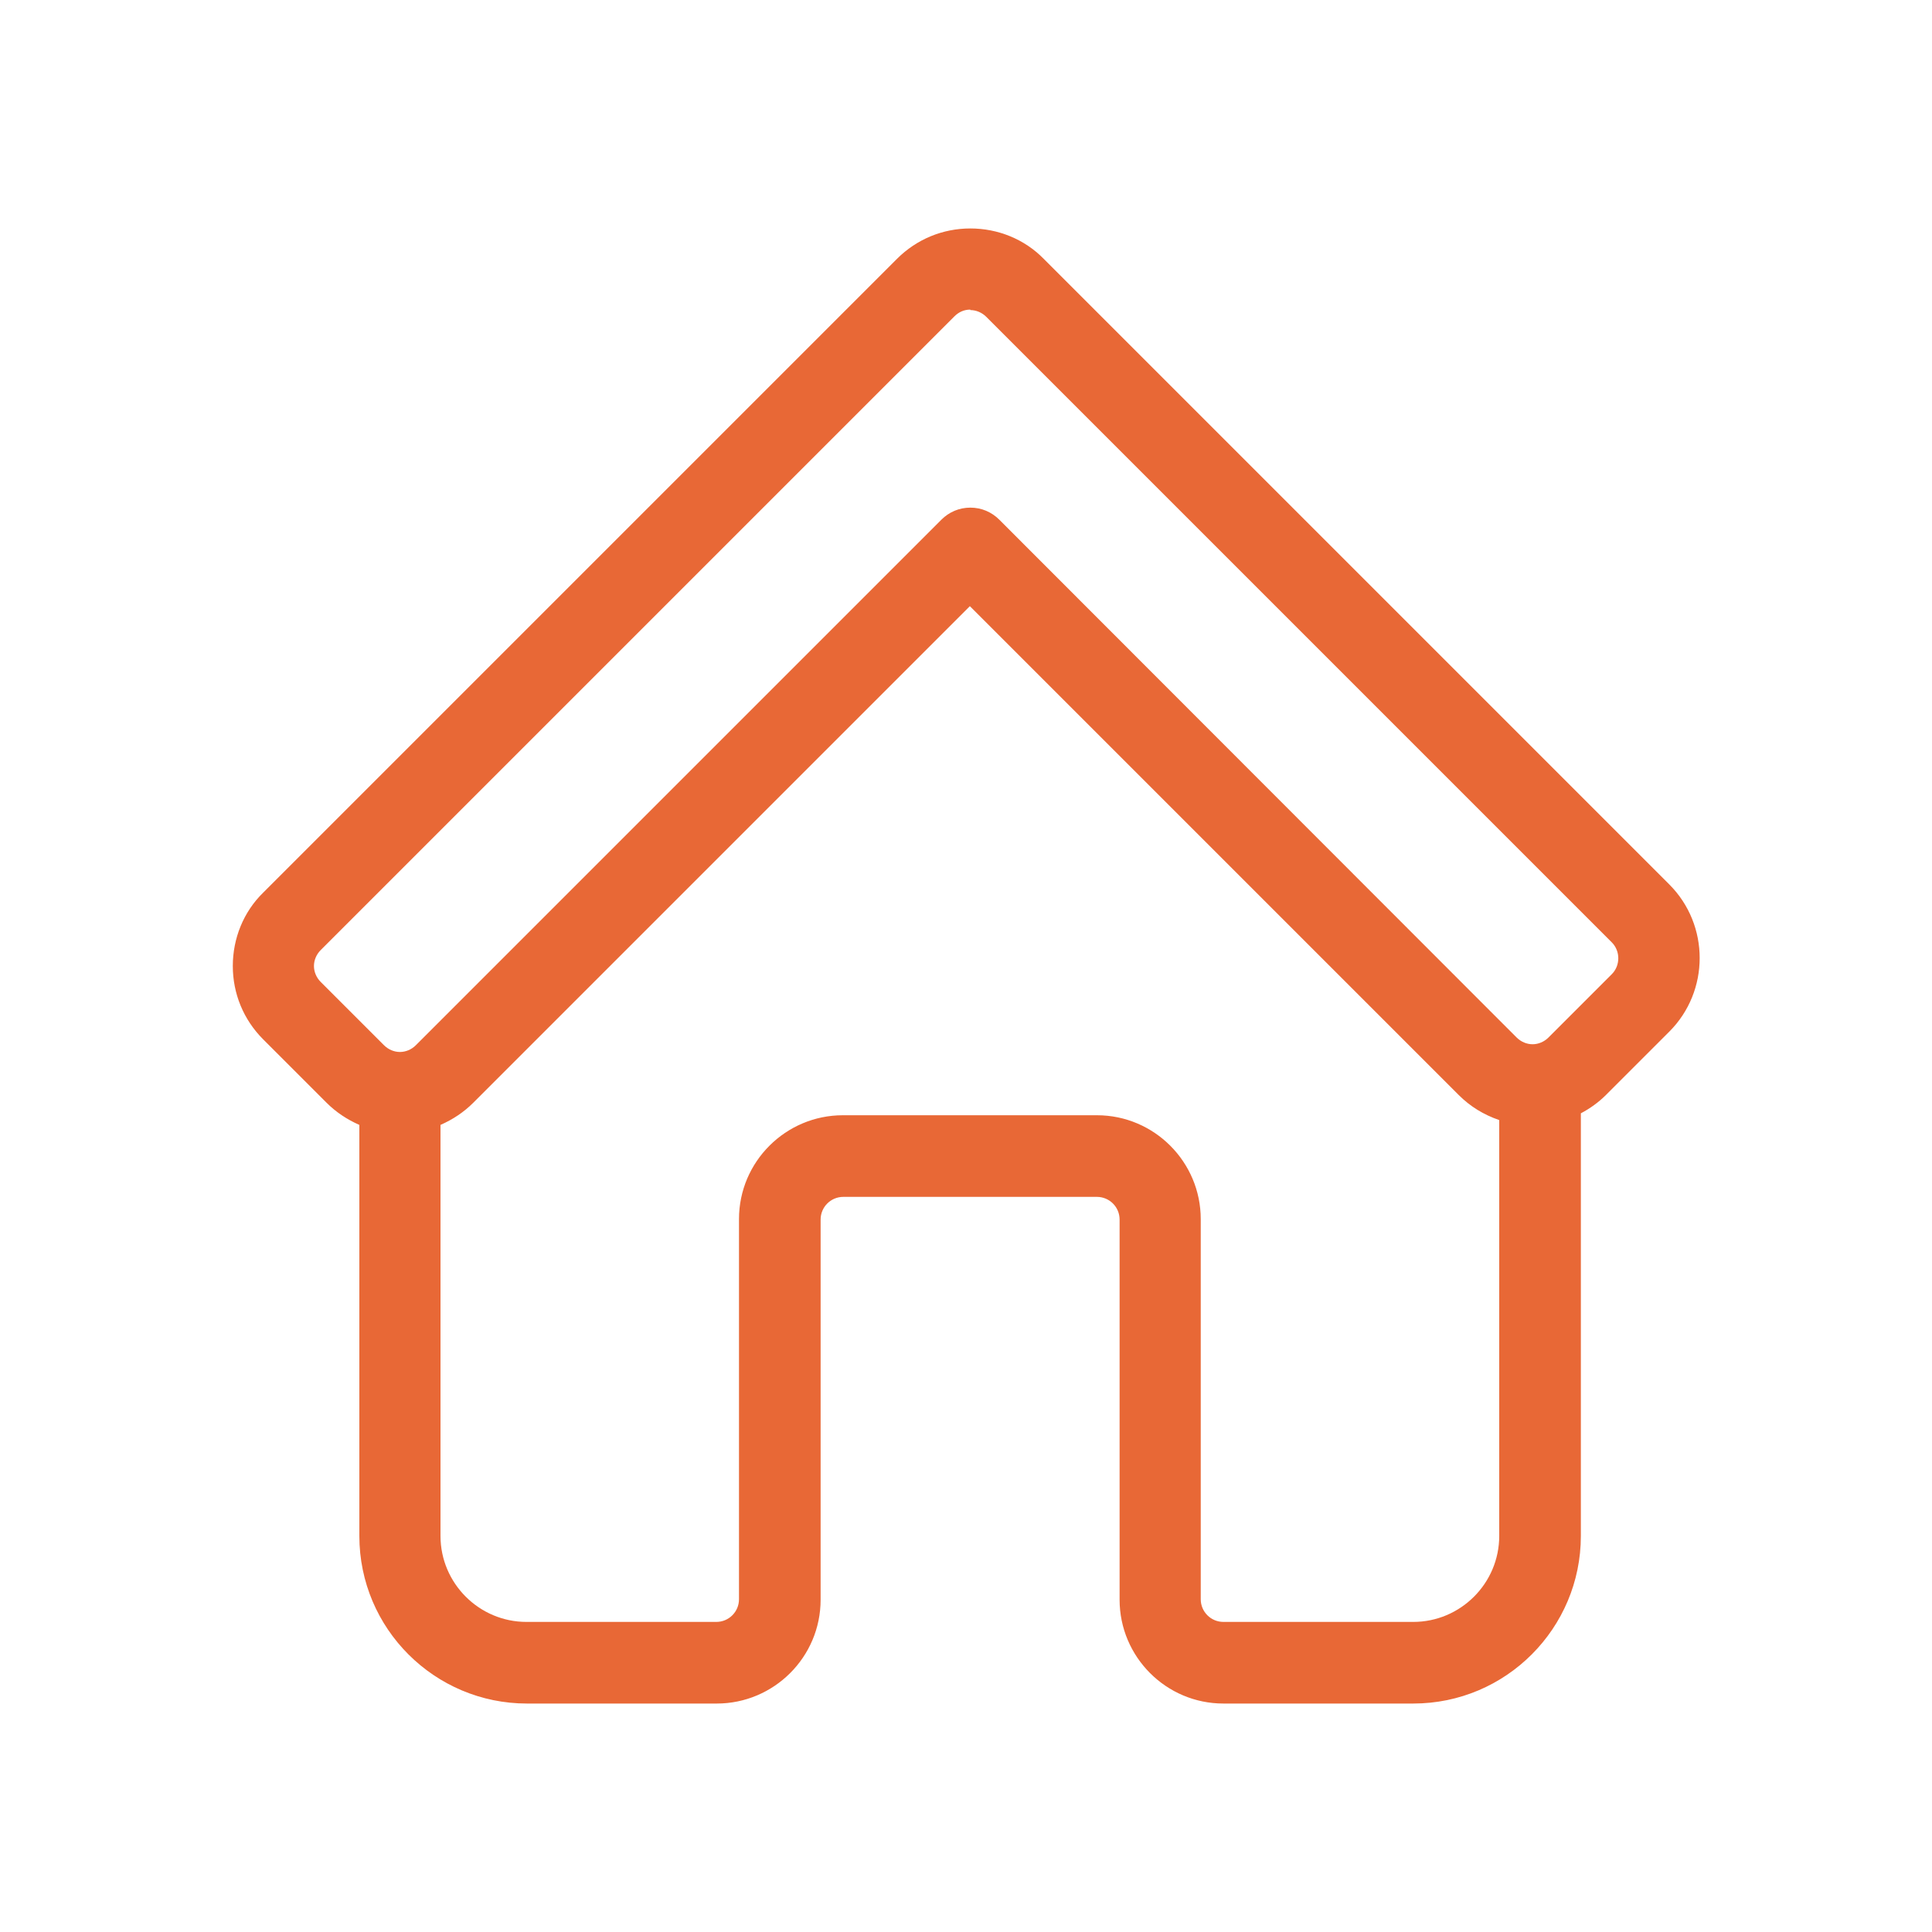
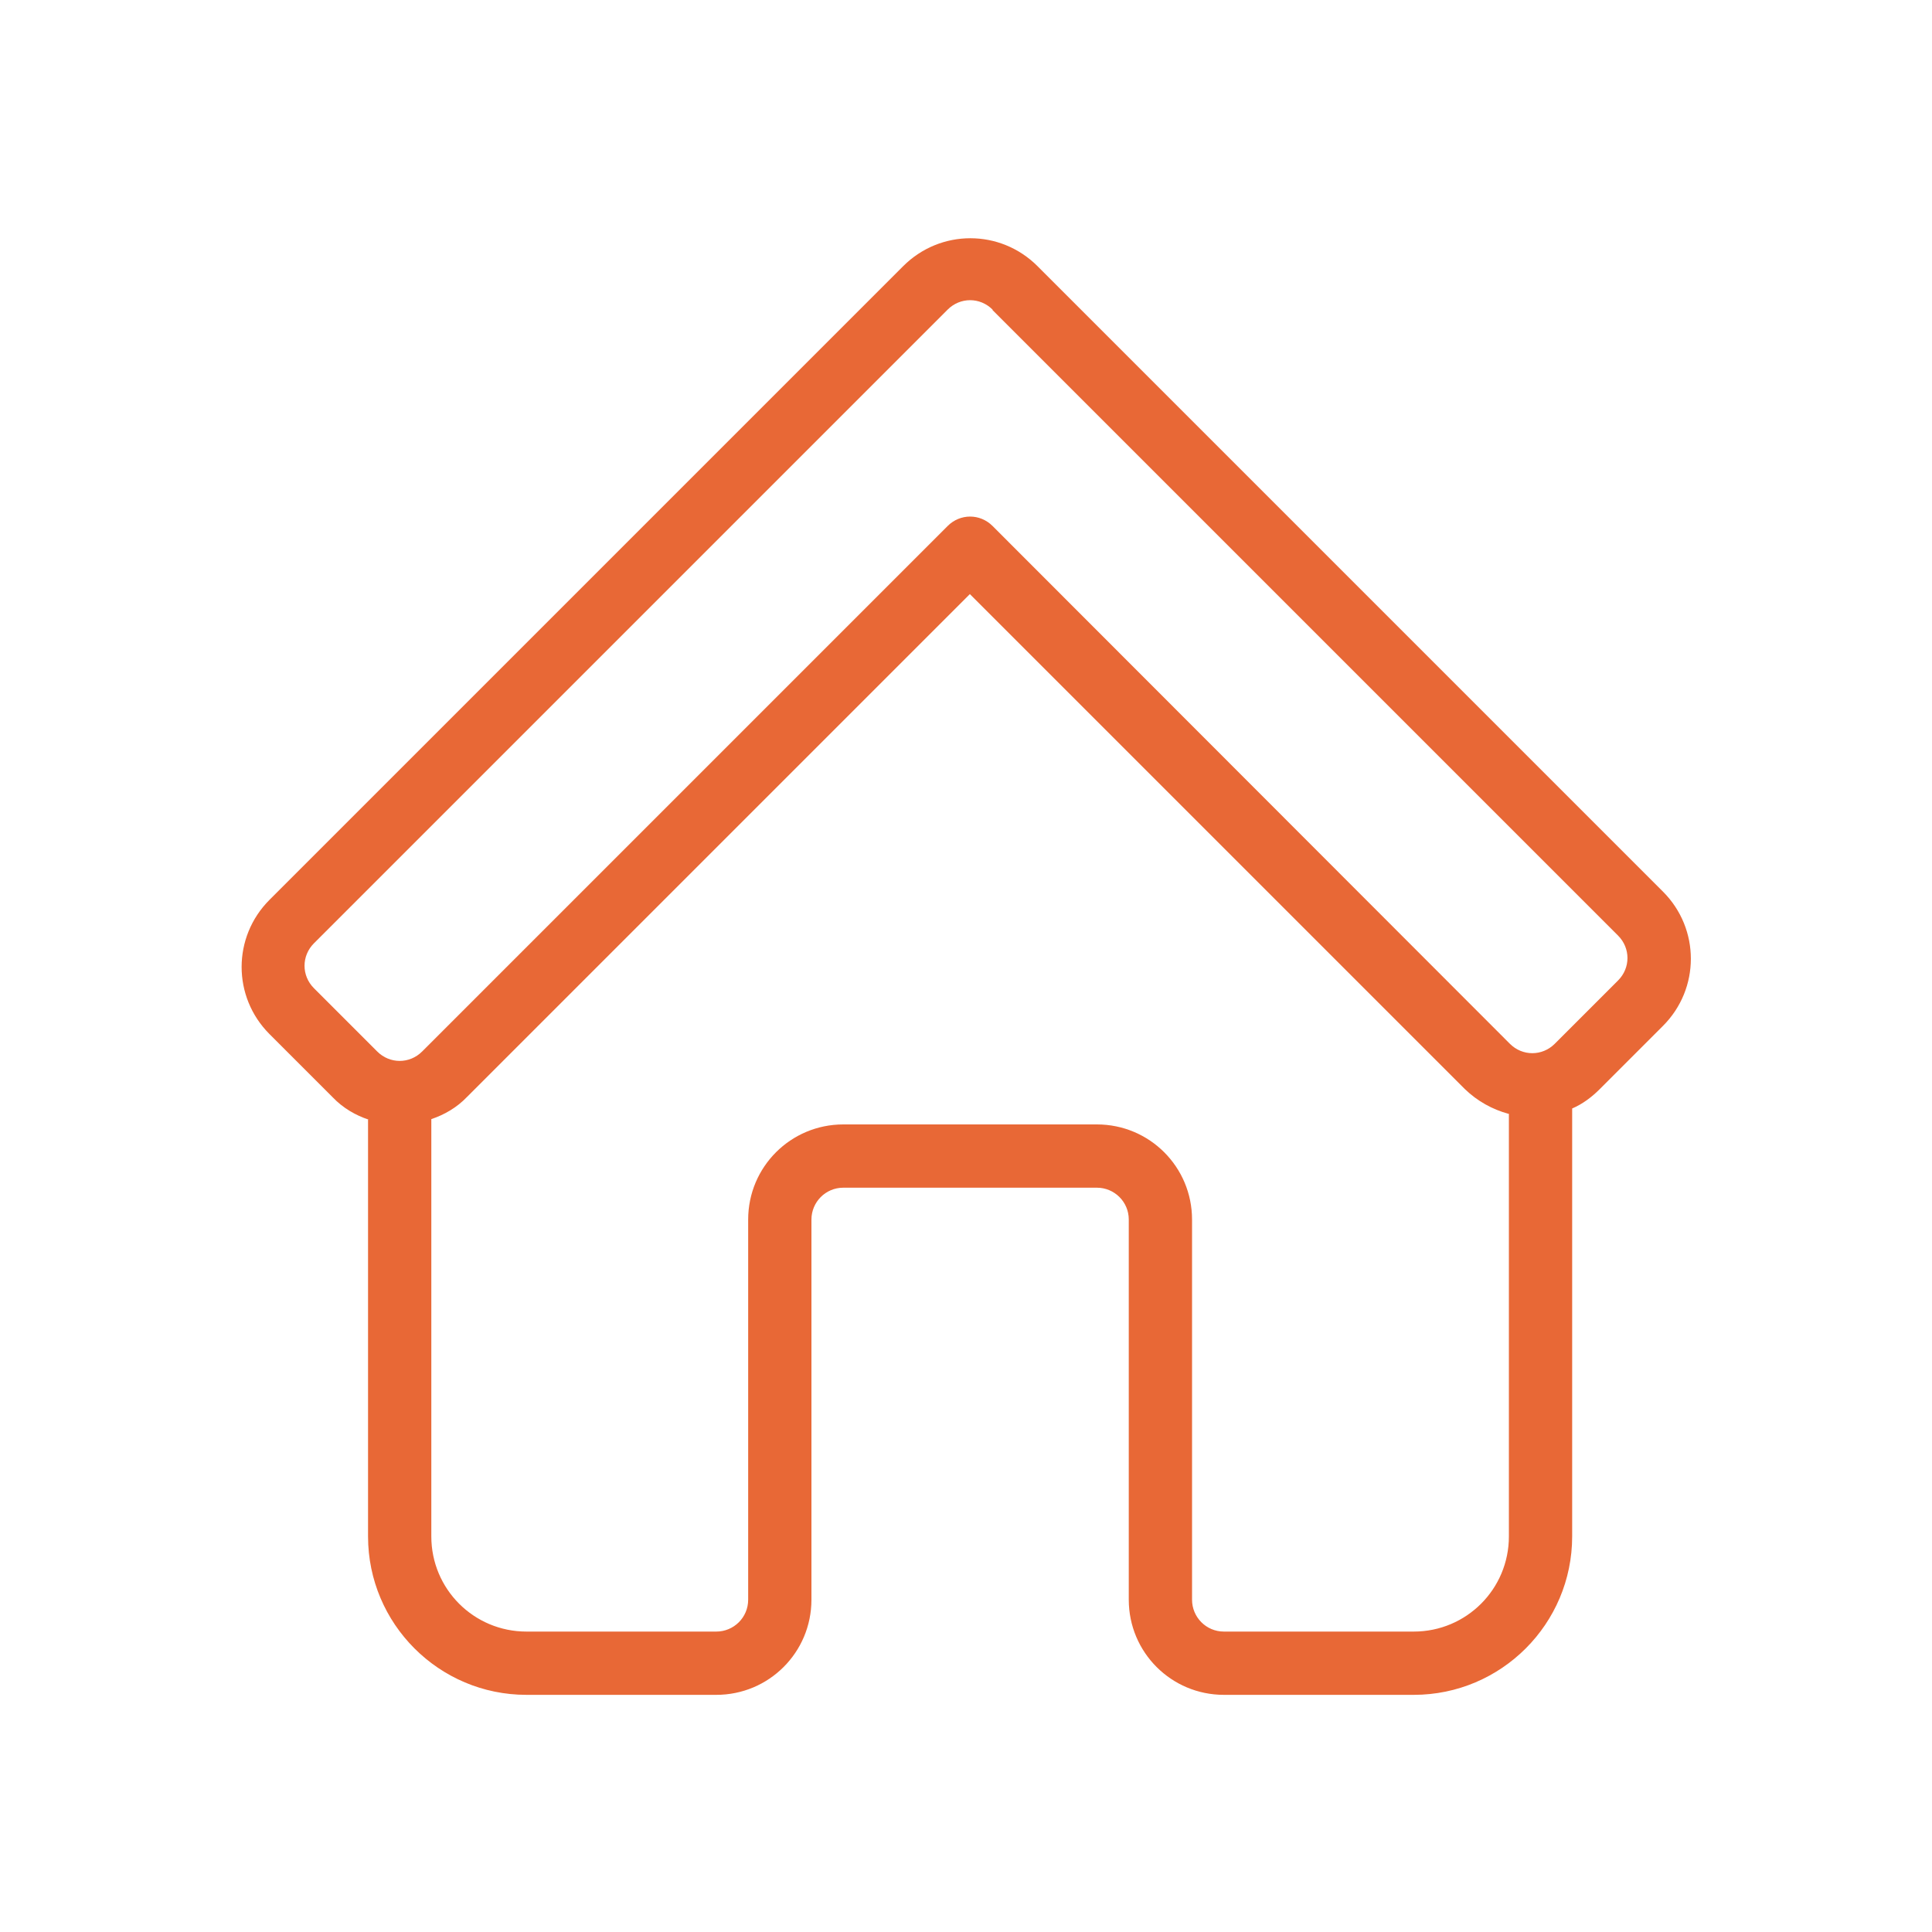
<svg xmlns="http://www.w3.org/2000/svg" id="Capa_1" data-name="Capa 1" viewBox="0 0 40 40">
  <defs>
    <style> .cls-1 { fill: #e86836; fill-rule: evenodd; } </style>
  </defs>
  <g id="Icon">
-     <path class="cls-1" d="m25.33,35.27c-1.19,0-2.15-.97-2.15-2.15v-7.87c0-.26-.21-.47-.47-.47h-5.25c-.26,0-.47.21-.47.47v7.87c0,1.19-.97,2.15-2.15,2.15h-3.93c-1.91,0-3.47-1.55-3.47-3.47v-8.51c-.25-.11-.48-.26-.68-.46l-1.31-1.31c-.41-.41-.63-.95-.63-1.52s.22-1.12.63-1.52l13.12-13.12c.41-.41.95-.63,1.52-.63s1.12.22,1.52.63l12.95,12.95c.84.84.84,2.21,0,3.05l-1.31,1.31c-.15.15-.33.28-.52.38v8.75c0,1.91-1.55,3.47-3.47,3.47h-3.93Zm-2.62-12.18c1.19,0,2.15.97,2.15,2.15v7.87c0,.26.21.47.47.47h3.93c.98,0,1.78-.8,1.78-1.78v-8.61c-.32-.11-.6-.28-.84-.52l-10.12-10.12-10.28,10.28c-.2.2-.43.35-.68.46v8.51c0,.98.8,1.78,1.78,1.78h3.93c.26,0,.47-.21.47-.47v-7.87c0-1.19.97-2.15,2.15-2.15h5.25Zm-2.62-16.68c-.13,0-.24.05-.33.14l-13.12,13.12c-.09.09-.14.21-.14.33s.05.24.14.33l1.31,1.31c.09.09.21.14.33.14s.24-.05.33-.14l10.88-10.88c.16-.16.37-.25.6-.25s.44.09.6.25l10.71,10.72c.09.09.21.14.33.14s.24-.05.33-.14l1.31-1.31c.18-.18.18-.48,0-.66l-12.95-12.95c-.09-.09-.21-.14-.33-.14Z" />
    <path class="cls-1" d="m7.62,23.17v8.64c0,1.81,1.47,3.28,3.28,3.28h3.93c1.09,0,1.97-.88,1.97-1.97v-7.87c0-.36.29-.66.66-.66h5.25c.36,0,.66.29.66.66v7.87c0,1.09.88,1.97,1.97,1.97h3.93c1.81,0,3.28-1.47,3.28-3.28v-8.86c.21-.09.4-.23.57-.4l1.31-1.31c.77-.77.77-2.01,0-2.78l-12.95-12.95c-.77-.77-2.01-.77-2.78,0l-13.12,13.12c-.77.77-.77,2.01,0,2.78l1.31,1.31c.21.22.47.37.74.46Zm23.61-.11c-.33-.09-.64-.26-.9-.51l-10.25-10.25-10.41,10.41c-.21.22-.47.37-.74.46v8.64c0,1.09.88,1.97,1.97,1.97h3.93c.36,0,.66-.29.66-.66v-7.87c0-1.09.88-1.97,1.97-1.97h5.25c1.09,0,1.97.88,1.97,1.97v7.87c0,.36.29.66.66.66h3.93c1.09,0,1.97-.88,1.97-1.97v-8.75ZM20.55,6.42l12.95,12.95c.26.26.26.67,0,.93l-1.31,1.31c-.26.26-.67.26-.93,0l-10.71-10.72c-.26-.26-.67-.26-.93,0l-10.88,10.88c-.26.26-.67.26-.93,0l-1.31-1.31c-.26-.26-.26-.67,0-.93l13.12-13.12c.26-.26.67-.26.93,0Z" />
  </g>
</svg>